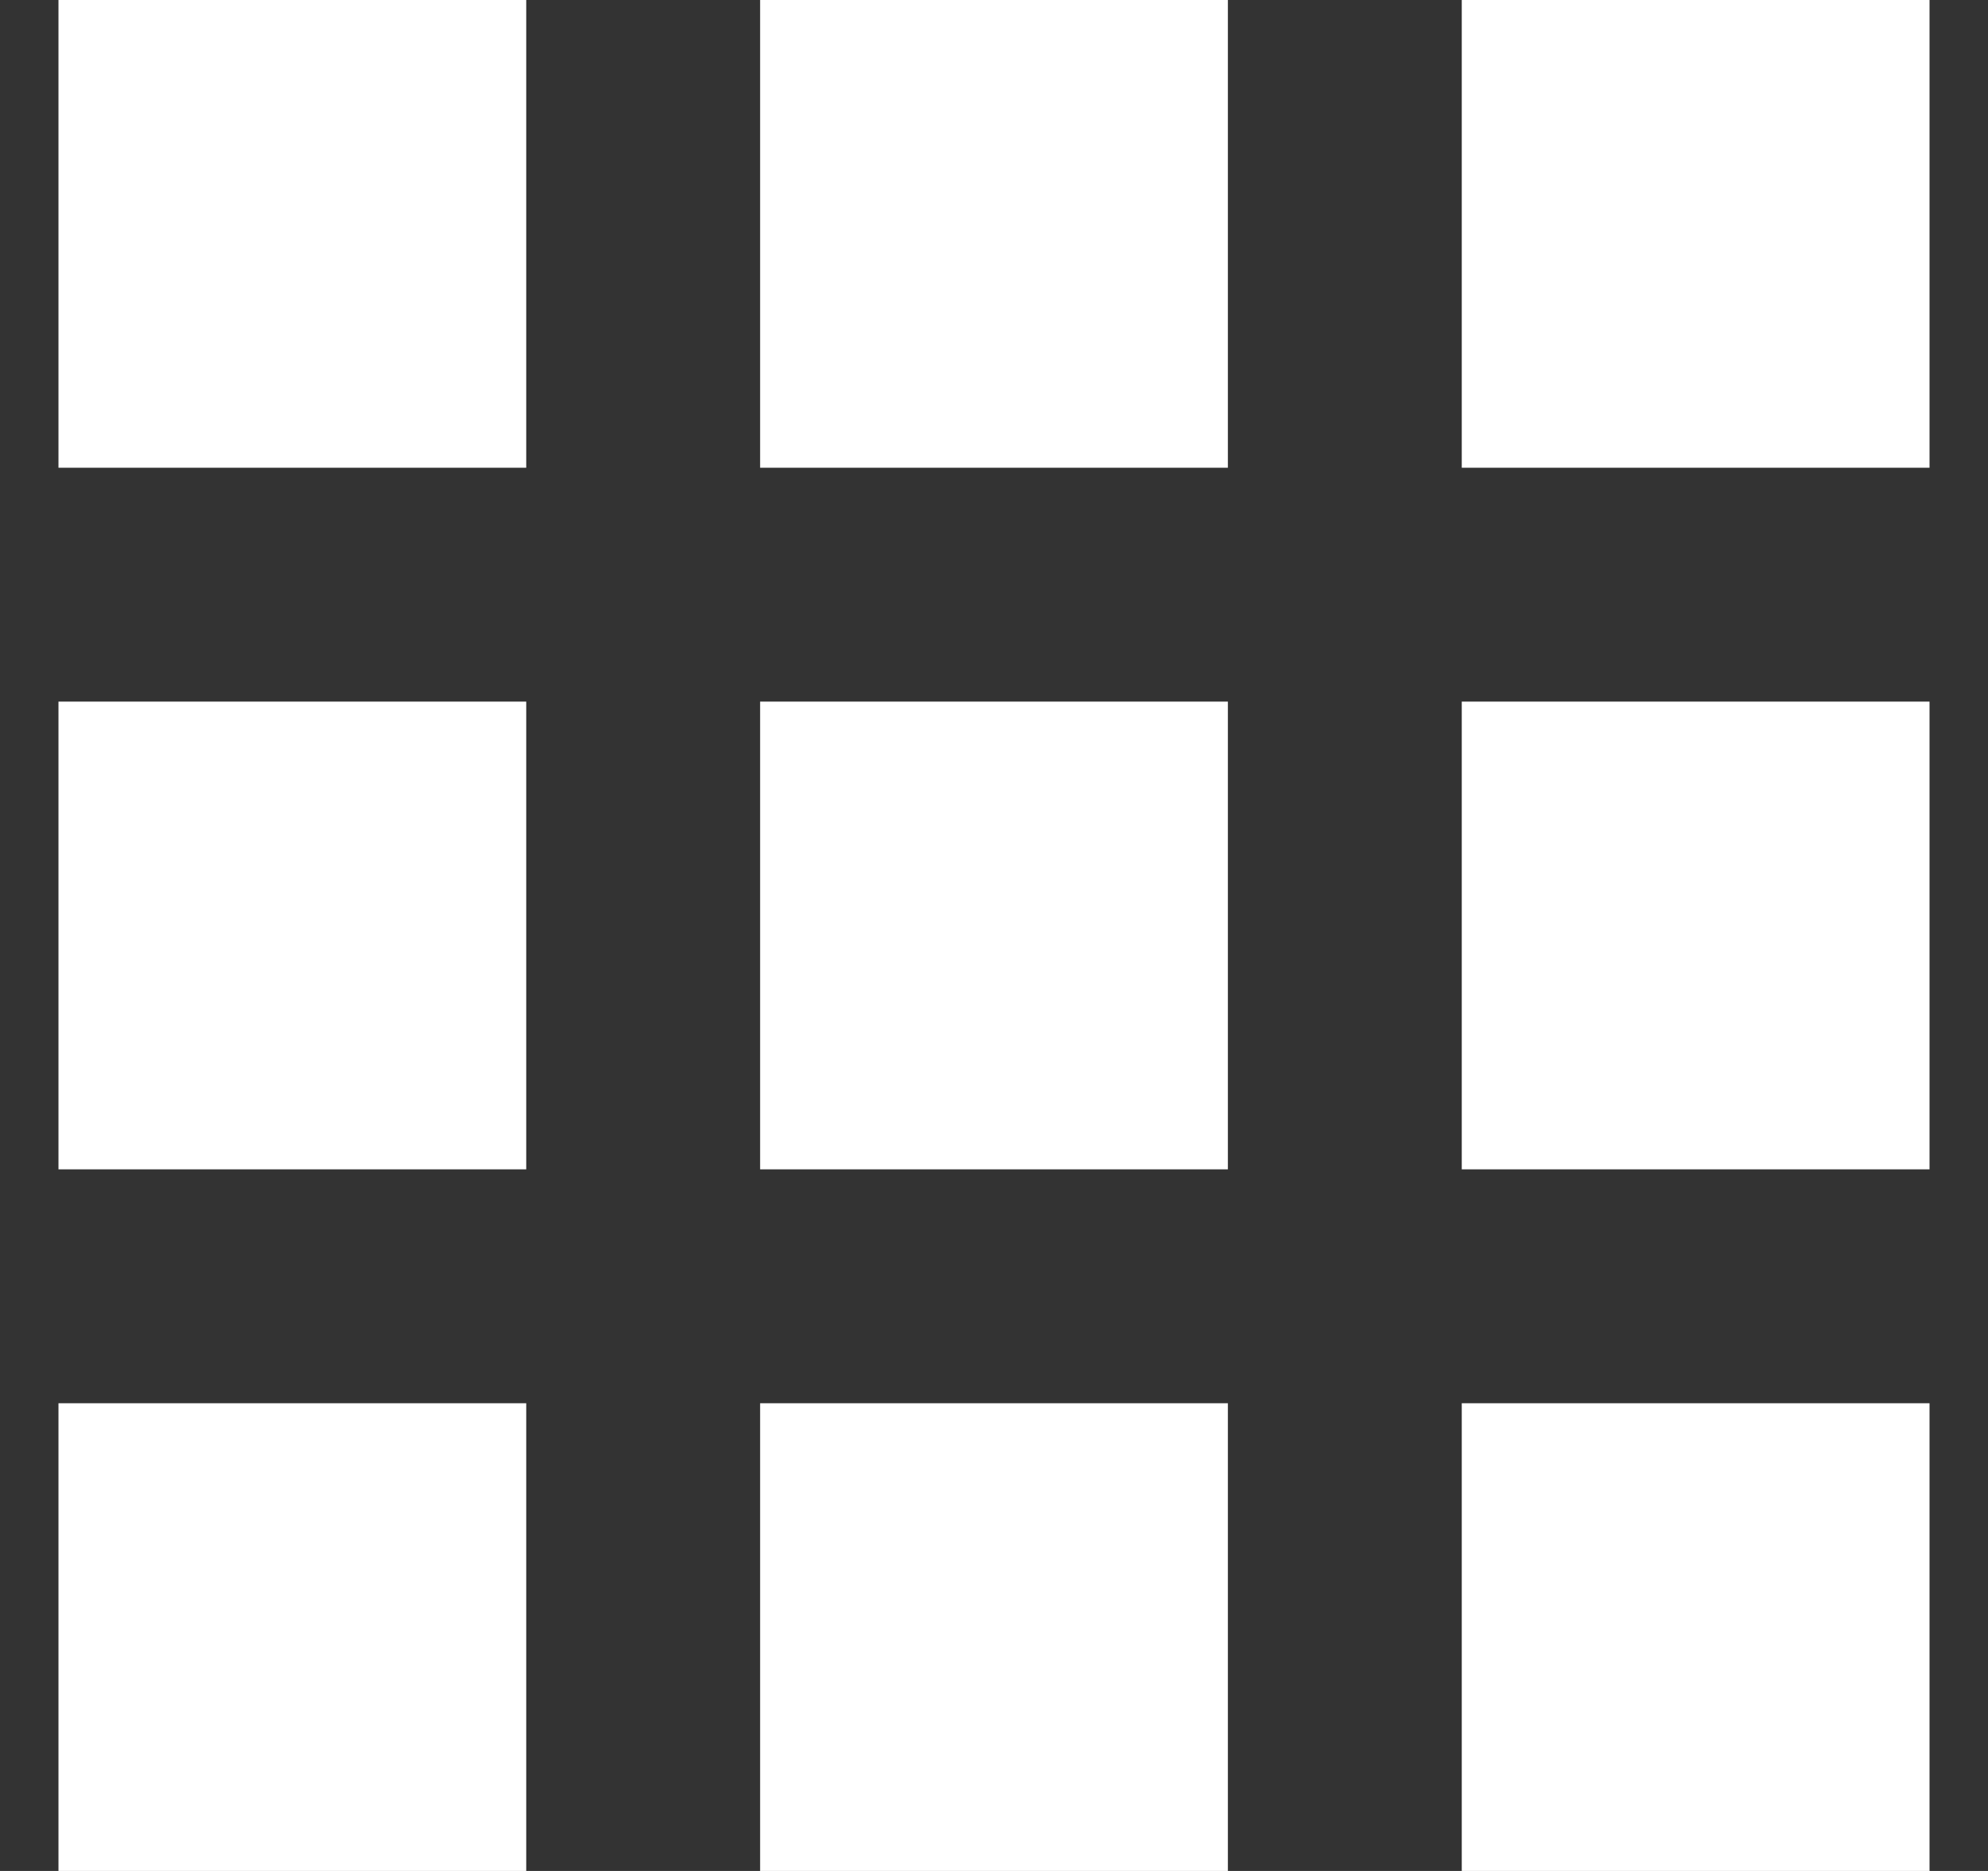
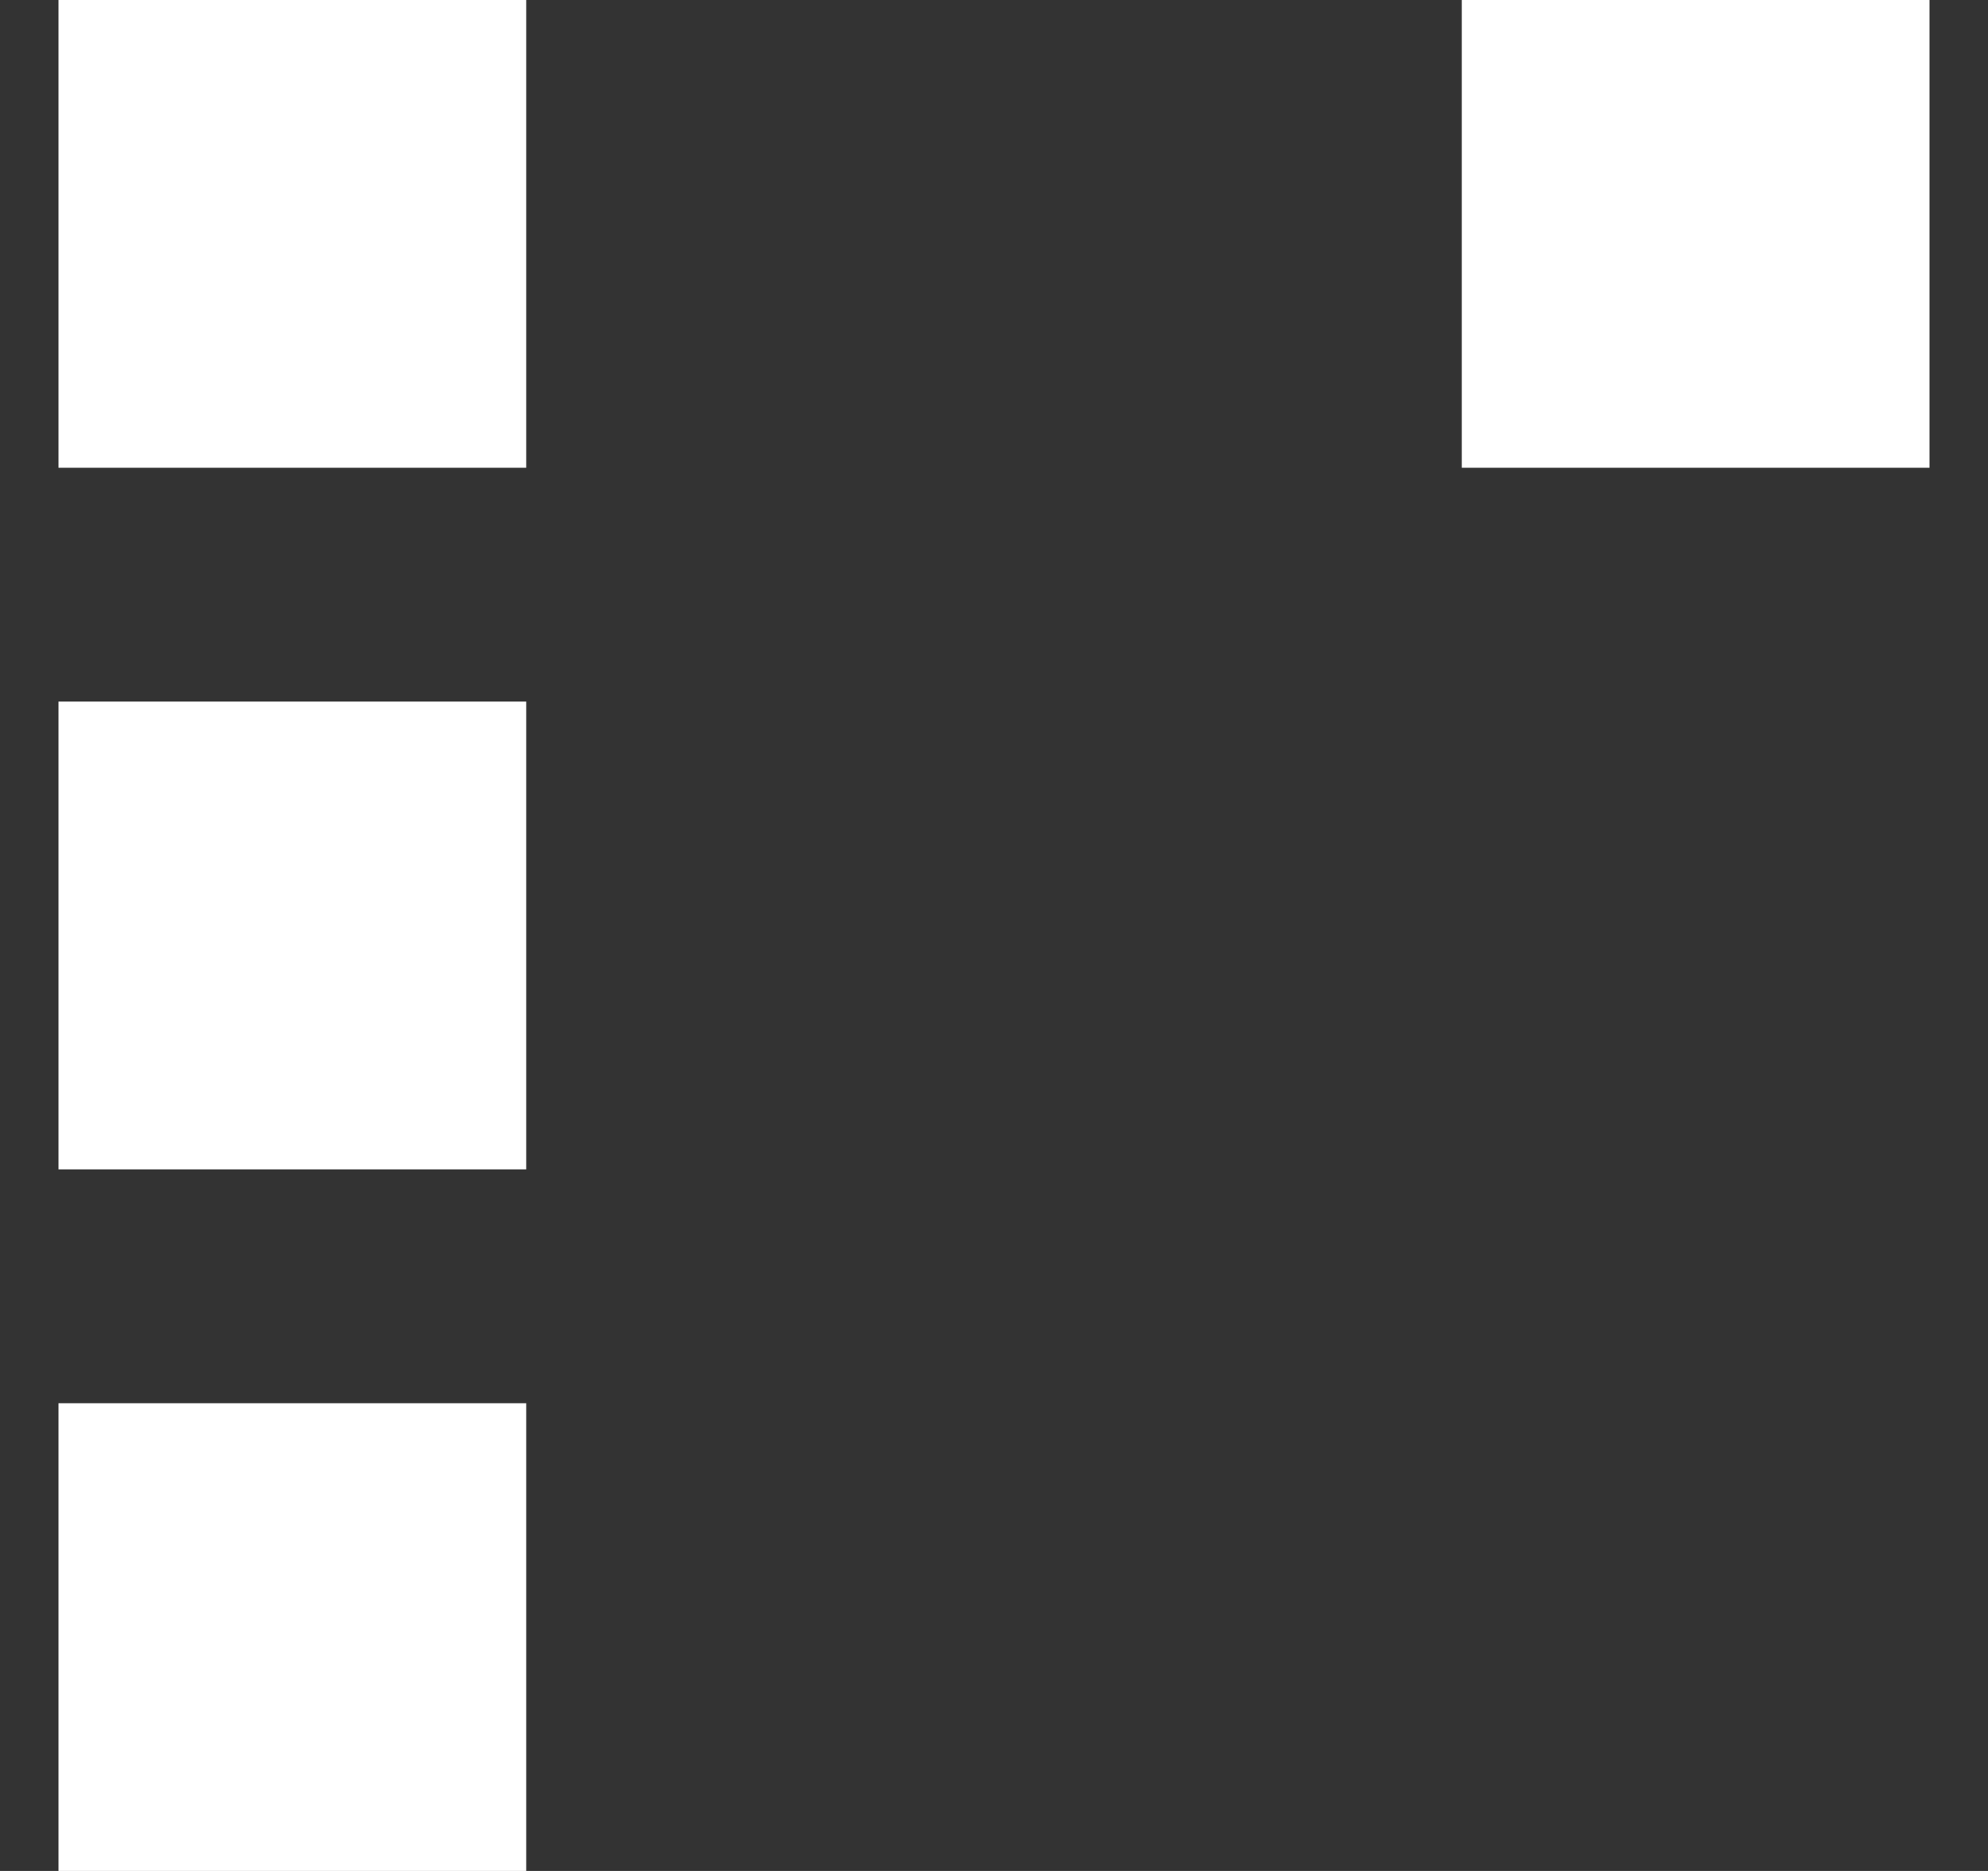
<svg xmlns="http://www.w3.org/2000/svg" width="17" height="16" viewBox="0 0 17 16" fill="white">
  <rect x="0" y="0" width="17" height="16" fill="#333333" stroke="none" />
  <g id="Group 9077">
    <rect id="Rectangle 3636" x="0.5" width="4" height="4" fill="white" />
-     <rect id="Rectangle 3639" x="6.5" width="4" height="4" fill="white" />
    <rect id="Rectangle 3642" x="12.5" width="4" height="4" fill="white" />
    <rect id="Rectangle 3637" x="0.5" y="6" width="4" height="4" fill="white" />
-     <rect id="Rectangle 3640" x="6.5" y="6" width="4" height="4" fill="white" />
-     <rect id="Rectangle 3643" x="12.5" y="6" width="4" height="4" fill="white" />
    <rect id="Rectangle 3638" x="0.5" y="12" width="4" height="4" fill="white" />
-     <rect id="Rectangle 3641" x="6.5" y="12" width="4" height="4" fill="white" />
-     <rect id="Rectangle 3644" x="12.5" y="12" width="4" height="4" fill="white" />
  </g>
</svg>